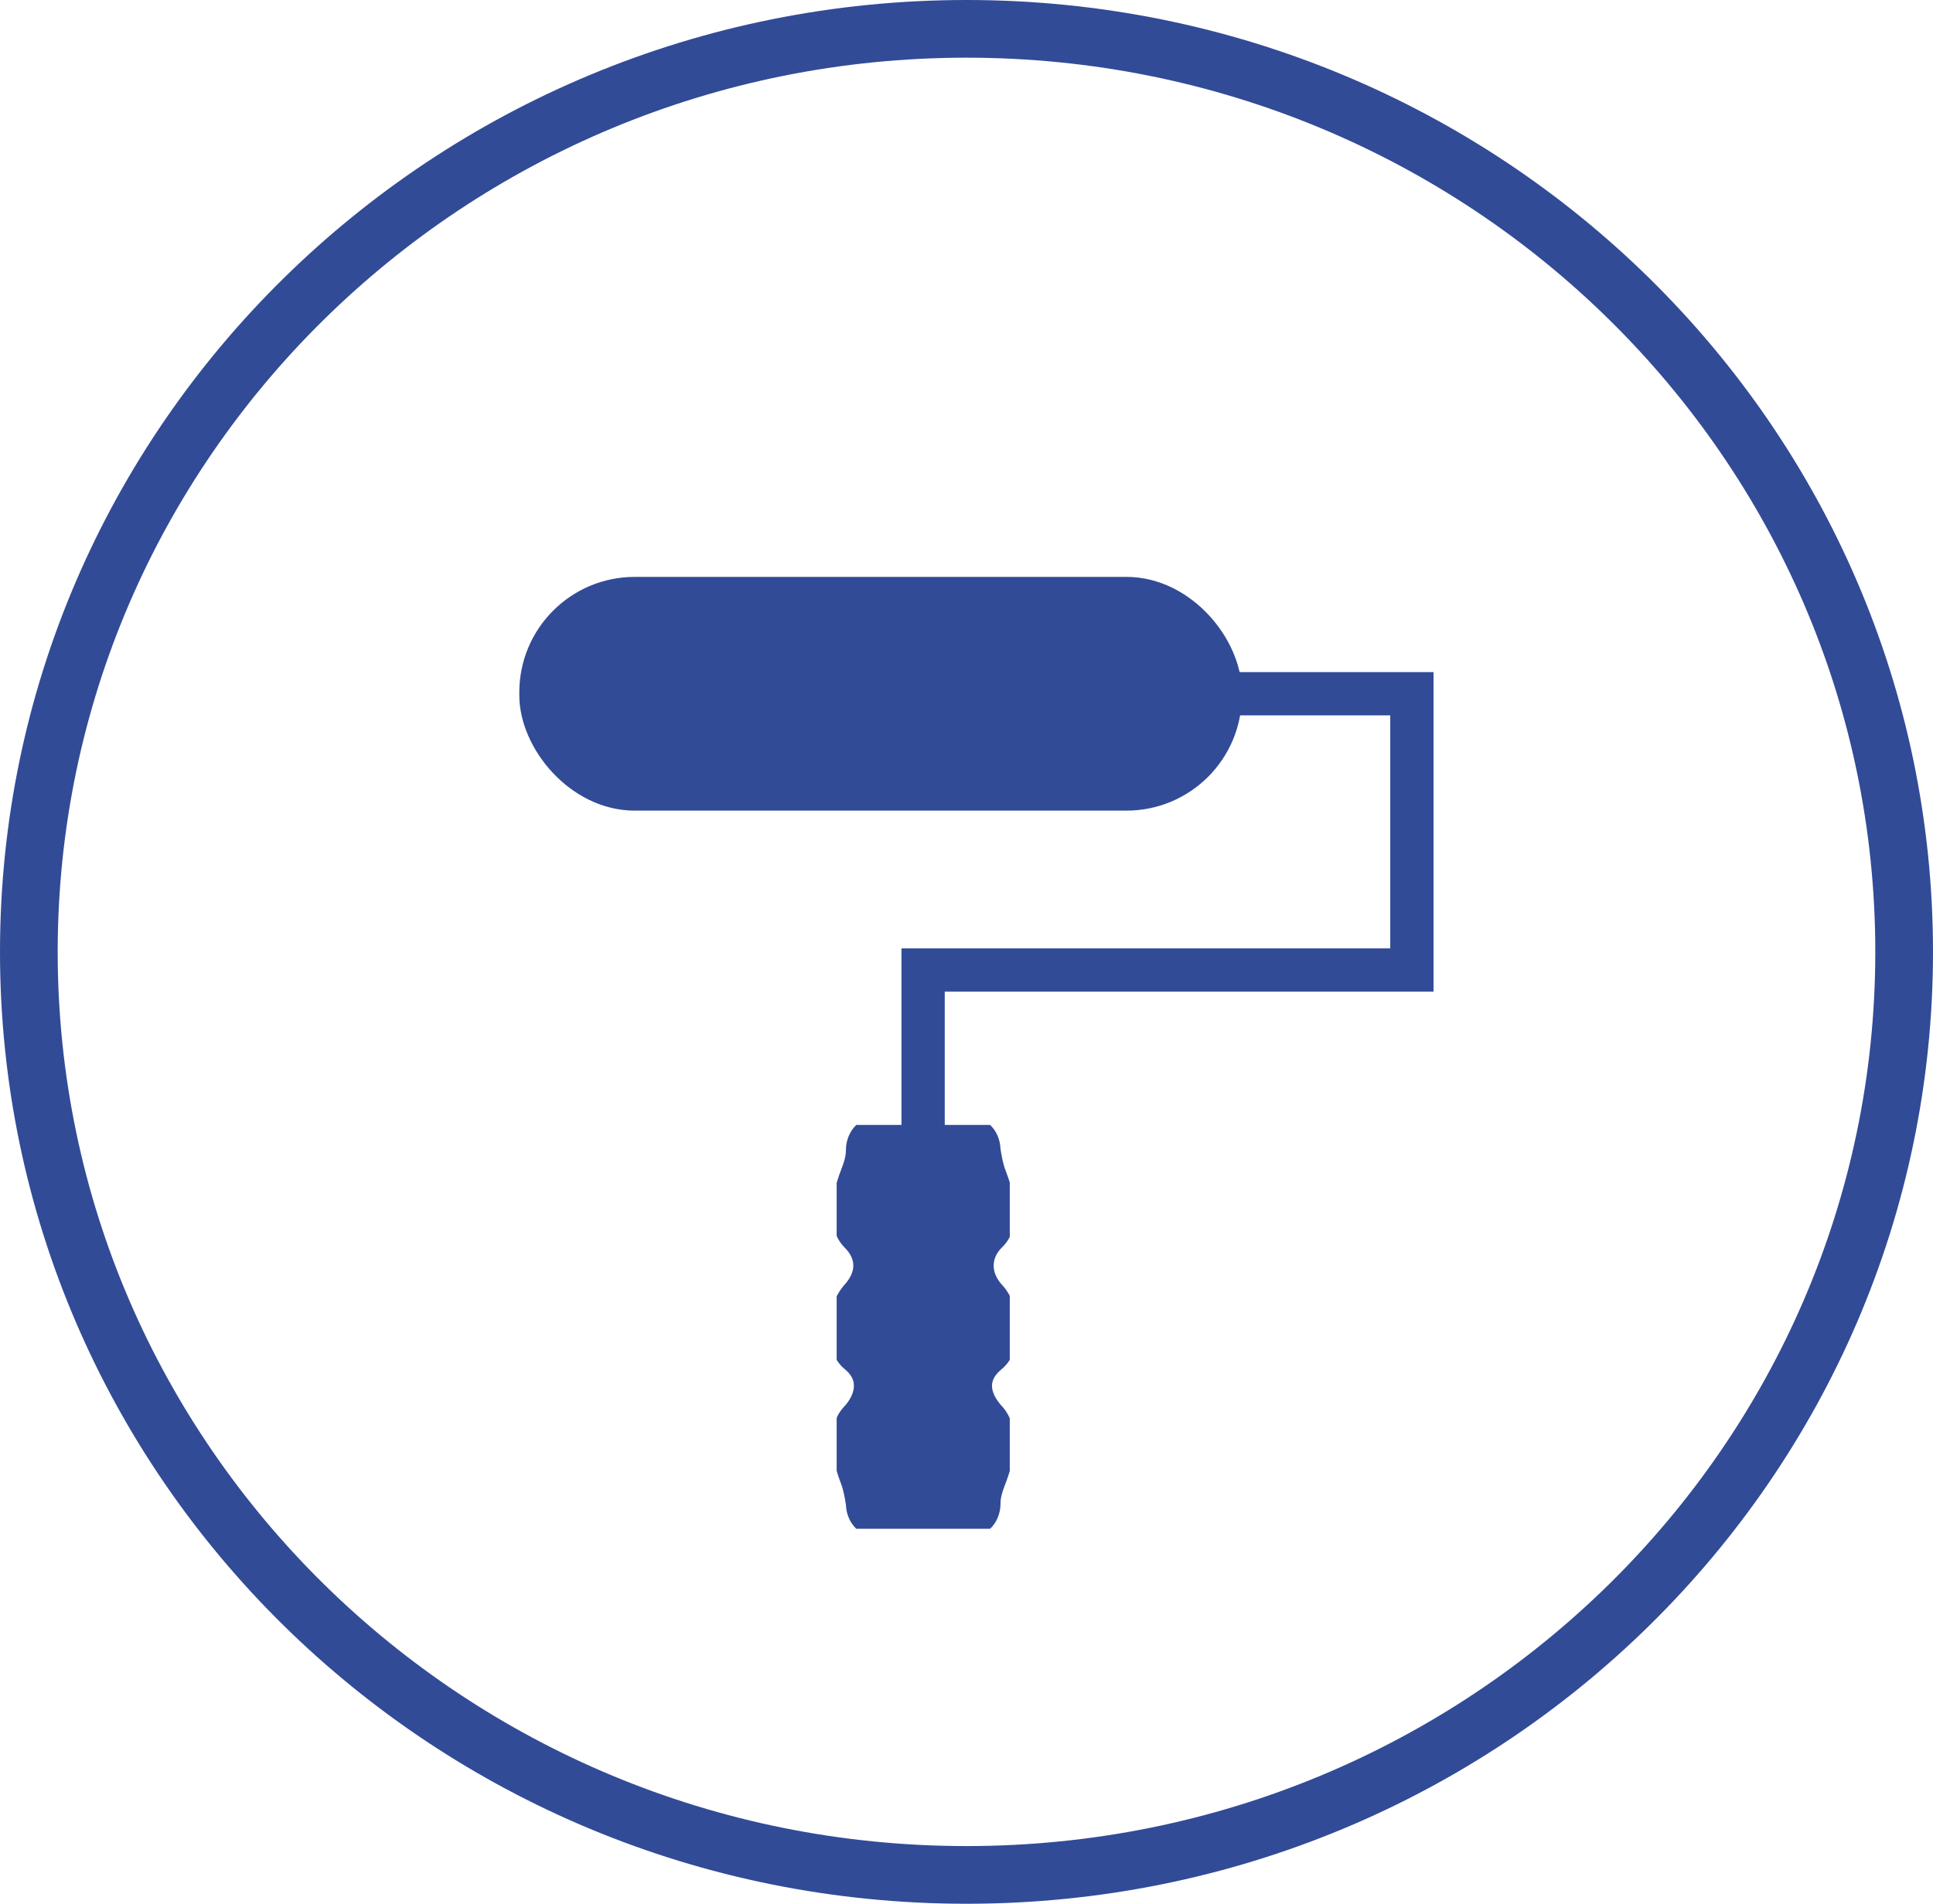
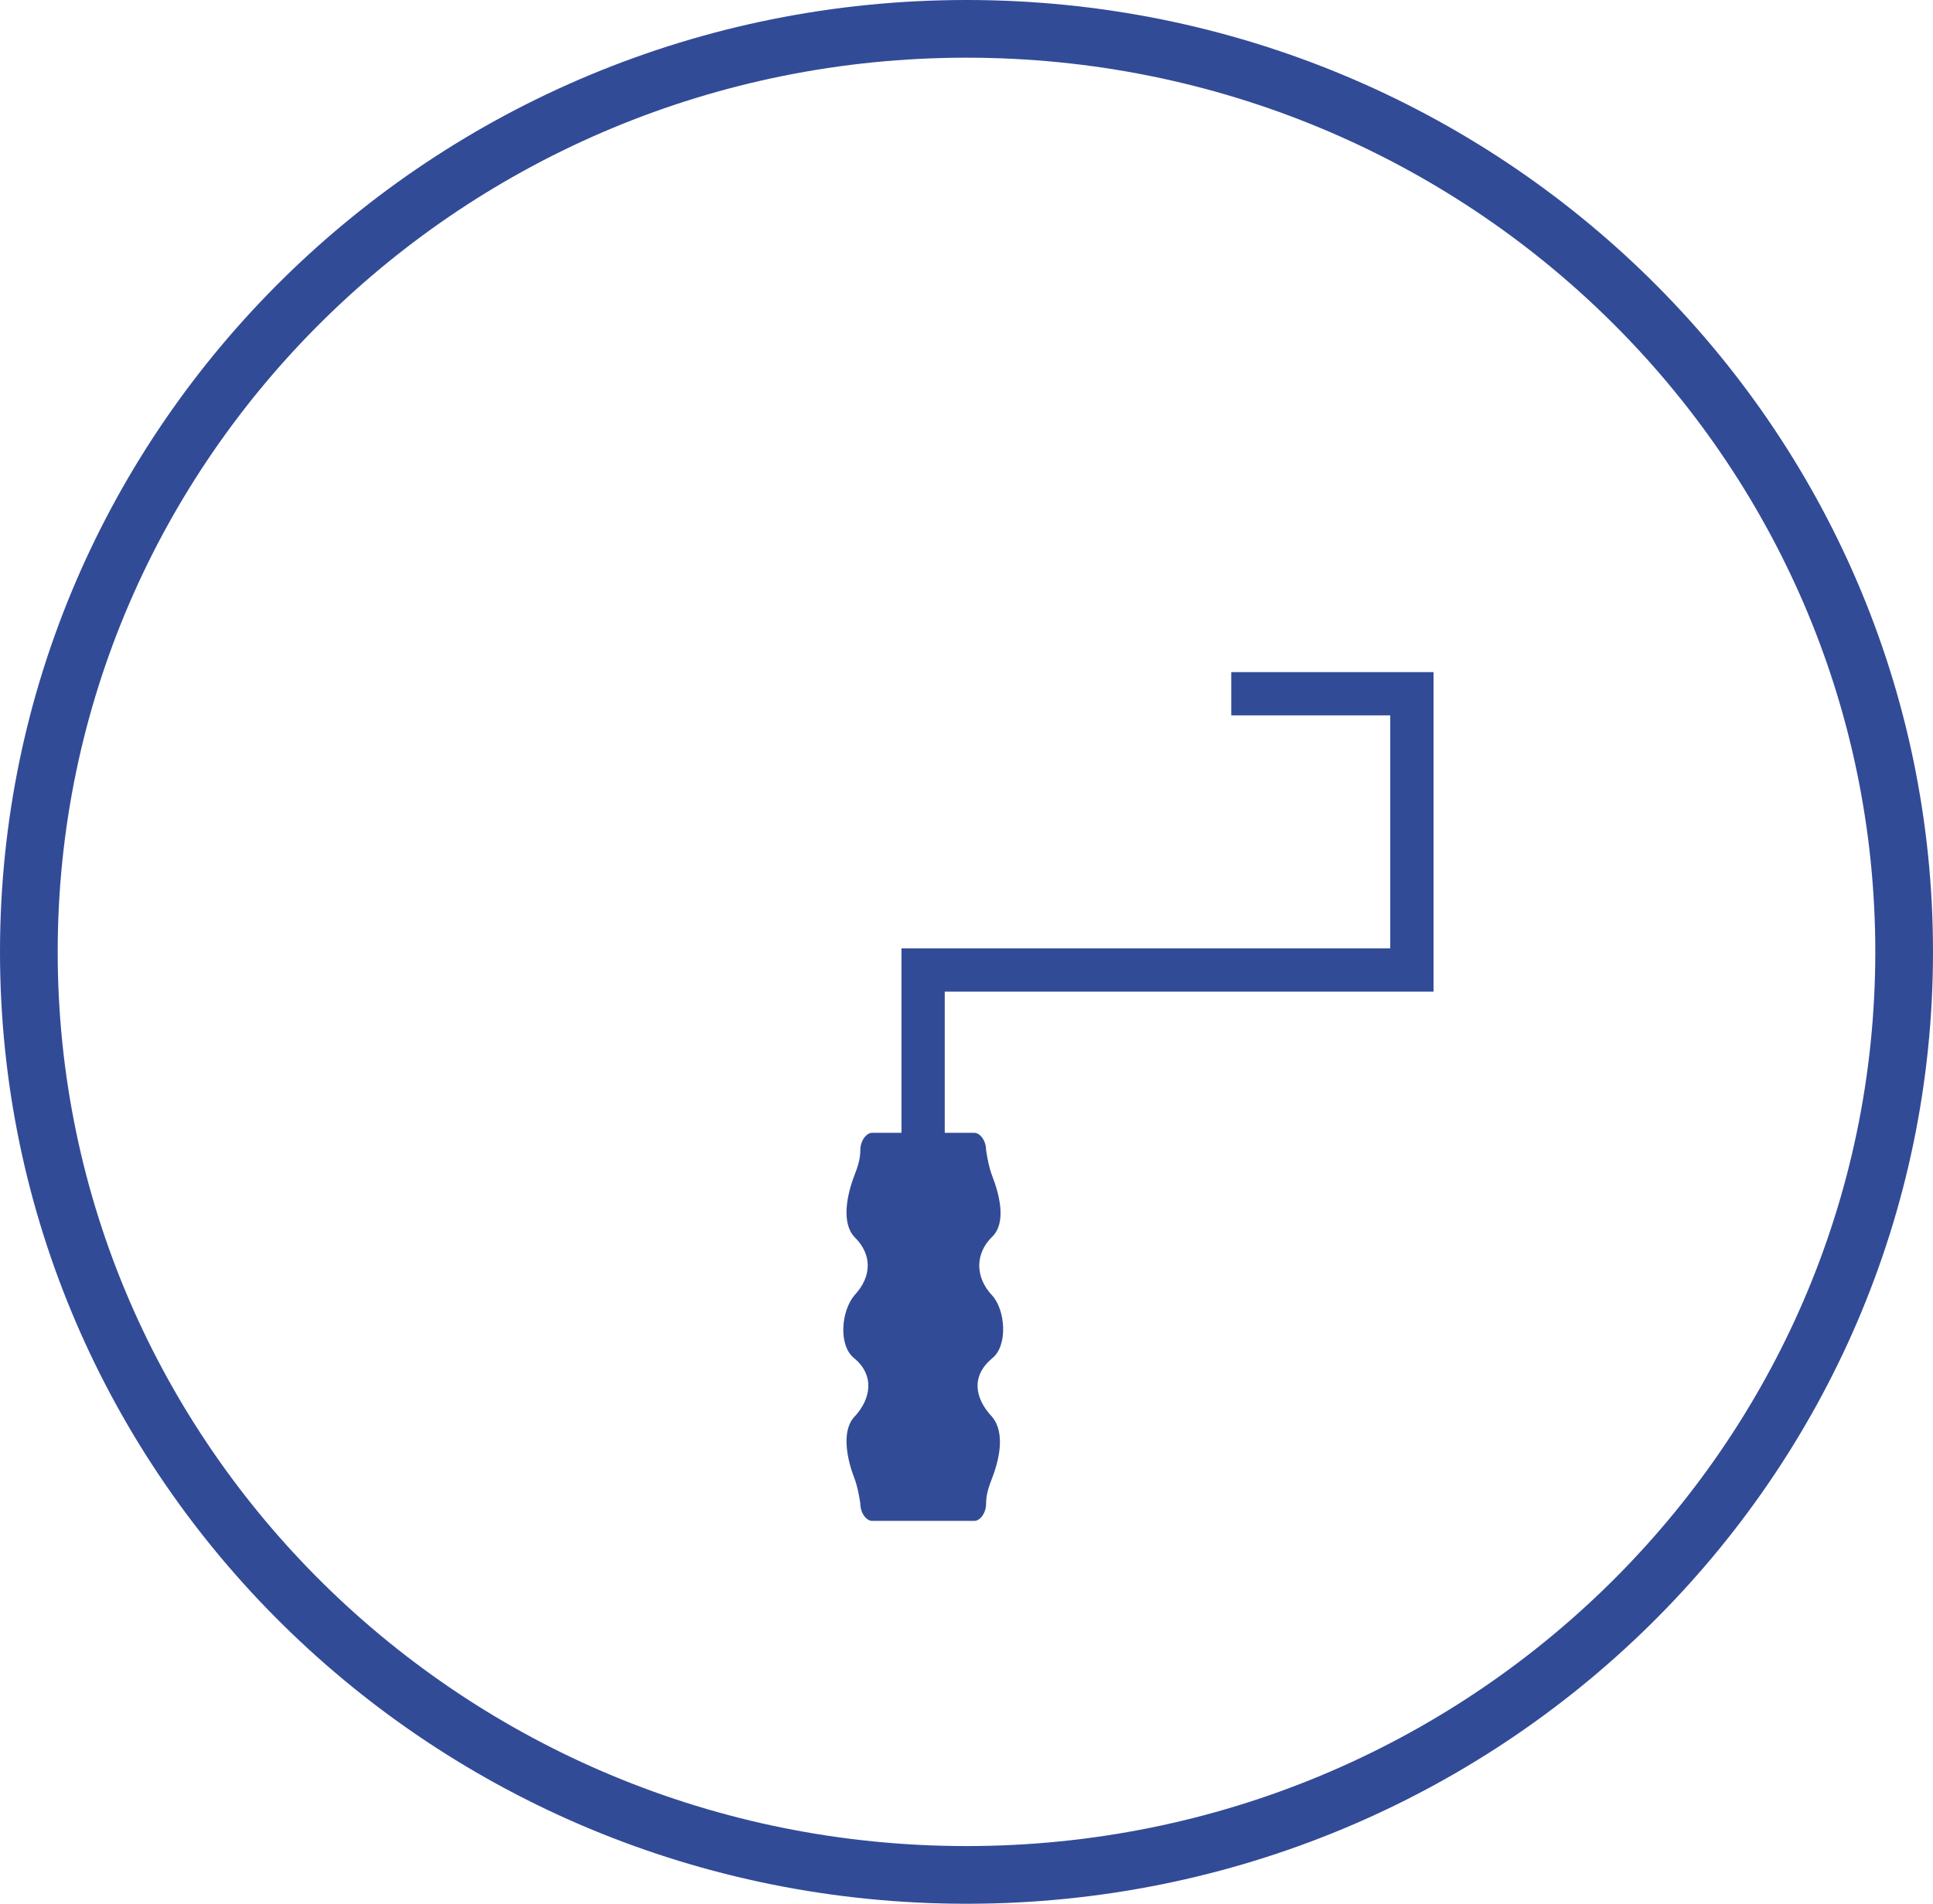
<svg xmlns="http://www.w3.org/2000/svg" width="67" height="66" viewBox="0 0 67 66" fill="none">
-   <rect x="18.75" y="20.75" width="23.545" height="6.603" rx="3.25" fill="#324B97" stroke="#324B97" stroke-width="1.5" />
  <path d="M42.677 24.051H48.938V33.627H31.996V39.52" stroke="#324B97" stroke-width="1.5" />
  <path d="M66 33C66 50.659 51.464 65 33.5 65C15.537 65 1 50.659 1 33C1 15.341 15.537 1 33.5 1C51.464 1 66 15.341 66 33Z" stroke="#324B97" stroke-width="2" />
  <g clip-path="url(#clip0_37_291)">
    <path d="M31.359 39.273H30.897H30.231C30.026 39.273 29.82 39.547 29.82 39.875C29.82 40.203 29.718 40.477 29.615 40.75C29.359 41.406 29.154 42.391 29.615 42.883C30.231 43.484 30.231 44.25 29.615 44.906C29.154 45.453 29.051 46.656 29.615 47.094C30.333 47.695 30.179 48.516 29.615 49.117C29.154 49.609 29.359 50.594 29.615 51.25C29.718 51.523 29.769 51.797 29.82 52.125C29.82 52.453 30.026 52.727 30.231 52.727H30.897H31.41H31.923H32.077H32.59H33.769C33.974 52.727 34.179 52.453 34.179 52.125C34.179 51.797 34.282 51.523 34.385 51.25C34.641 50.594 34.846 49.664 34.385 49.117C33.769 48.461 33.667 47.695 34.385 47.094C34.949 46.656 34.846 45.398 34.385 44.906C33.769 44.25 33.82 43.43 34.385 42.883C34.897 42.391 34.641 41.406 34.385 40.75C34.282 40.477 34.231 40.203 34.179 39.875C34.179 39.547 33.974 39.273 33.769 39.273H33.102H31.359" fill="#324B97" />
-     <path d="M31.359 39.273H30.897H30.231C30.026 39.273 29.82 39.547 29.82 39.875C29.82 40.203 29.718 40.477 29.615 40.75C29.359 41.406 29.154 42.391 29.615 42.883C30.231 43.484 30.231 44.25 29.615 44.906C29.154 45.453 29.051 46.656 29.615 47.094C30.333 47.695 30.179 48.516 29.615 49.117C29.154 49.609 29.359 50.594 29.615 51.25C29.718 51.523 29.769 51.797 29.82 52.125C29.82 52.453 30.026 52.727 30.231 52.727H30.897H31.41H31.923H32.077H32.59H33.769C33.974 52.727 34.179 52.453 34.179 52.125C34.179 51.797 34.282 51.523 34.385 51.25C34.641 50.594 34.846 49.664 34.385 49.117C33.769 48.461 33.667 47.695 34.385 47.094C34.949 46.656 34.846 45.398 34.385 44.906C33.769 44.25 33.82 43.43 34.385 42.883C34.897 42.391 34.641 41.406 34.385 40.75C34.282 40.477 34.231 40.203 34.179 39.875C34.179 39.547 33.974 39.273 33.769 39.273H33.102H31.359" stroke="#324B97" stroke-miterlimit="10" />
  </g>
  <defs>
    <clipPath id="clip0_37_291">
      <rect width="6" height="14" fill="white" transform="translate(29 39)" />
    </clipPath>
  </defs>
</svg>